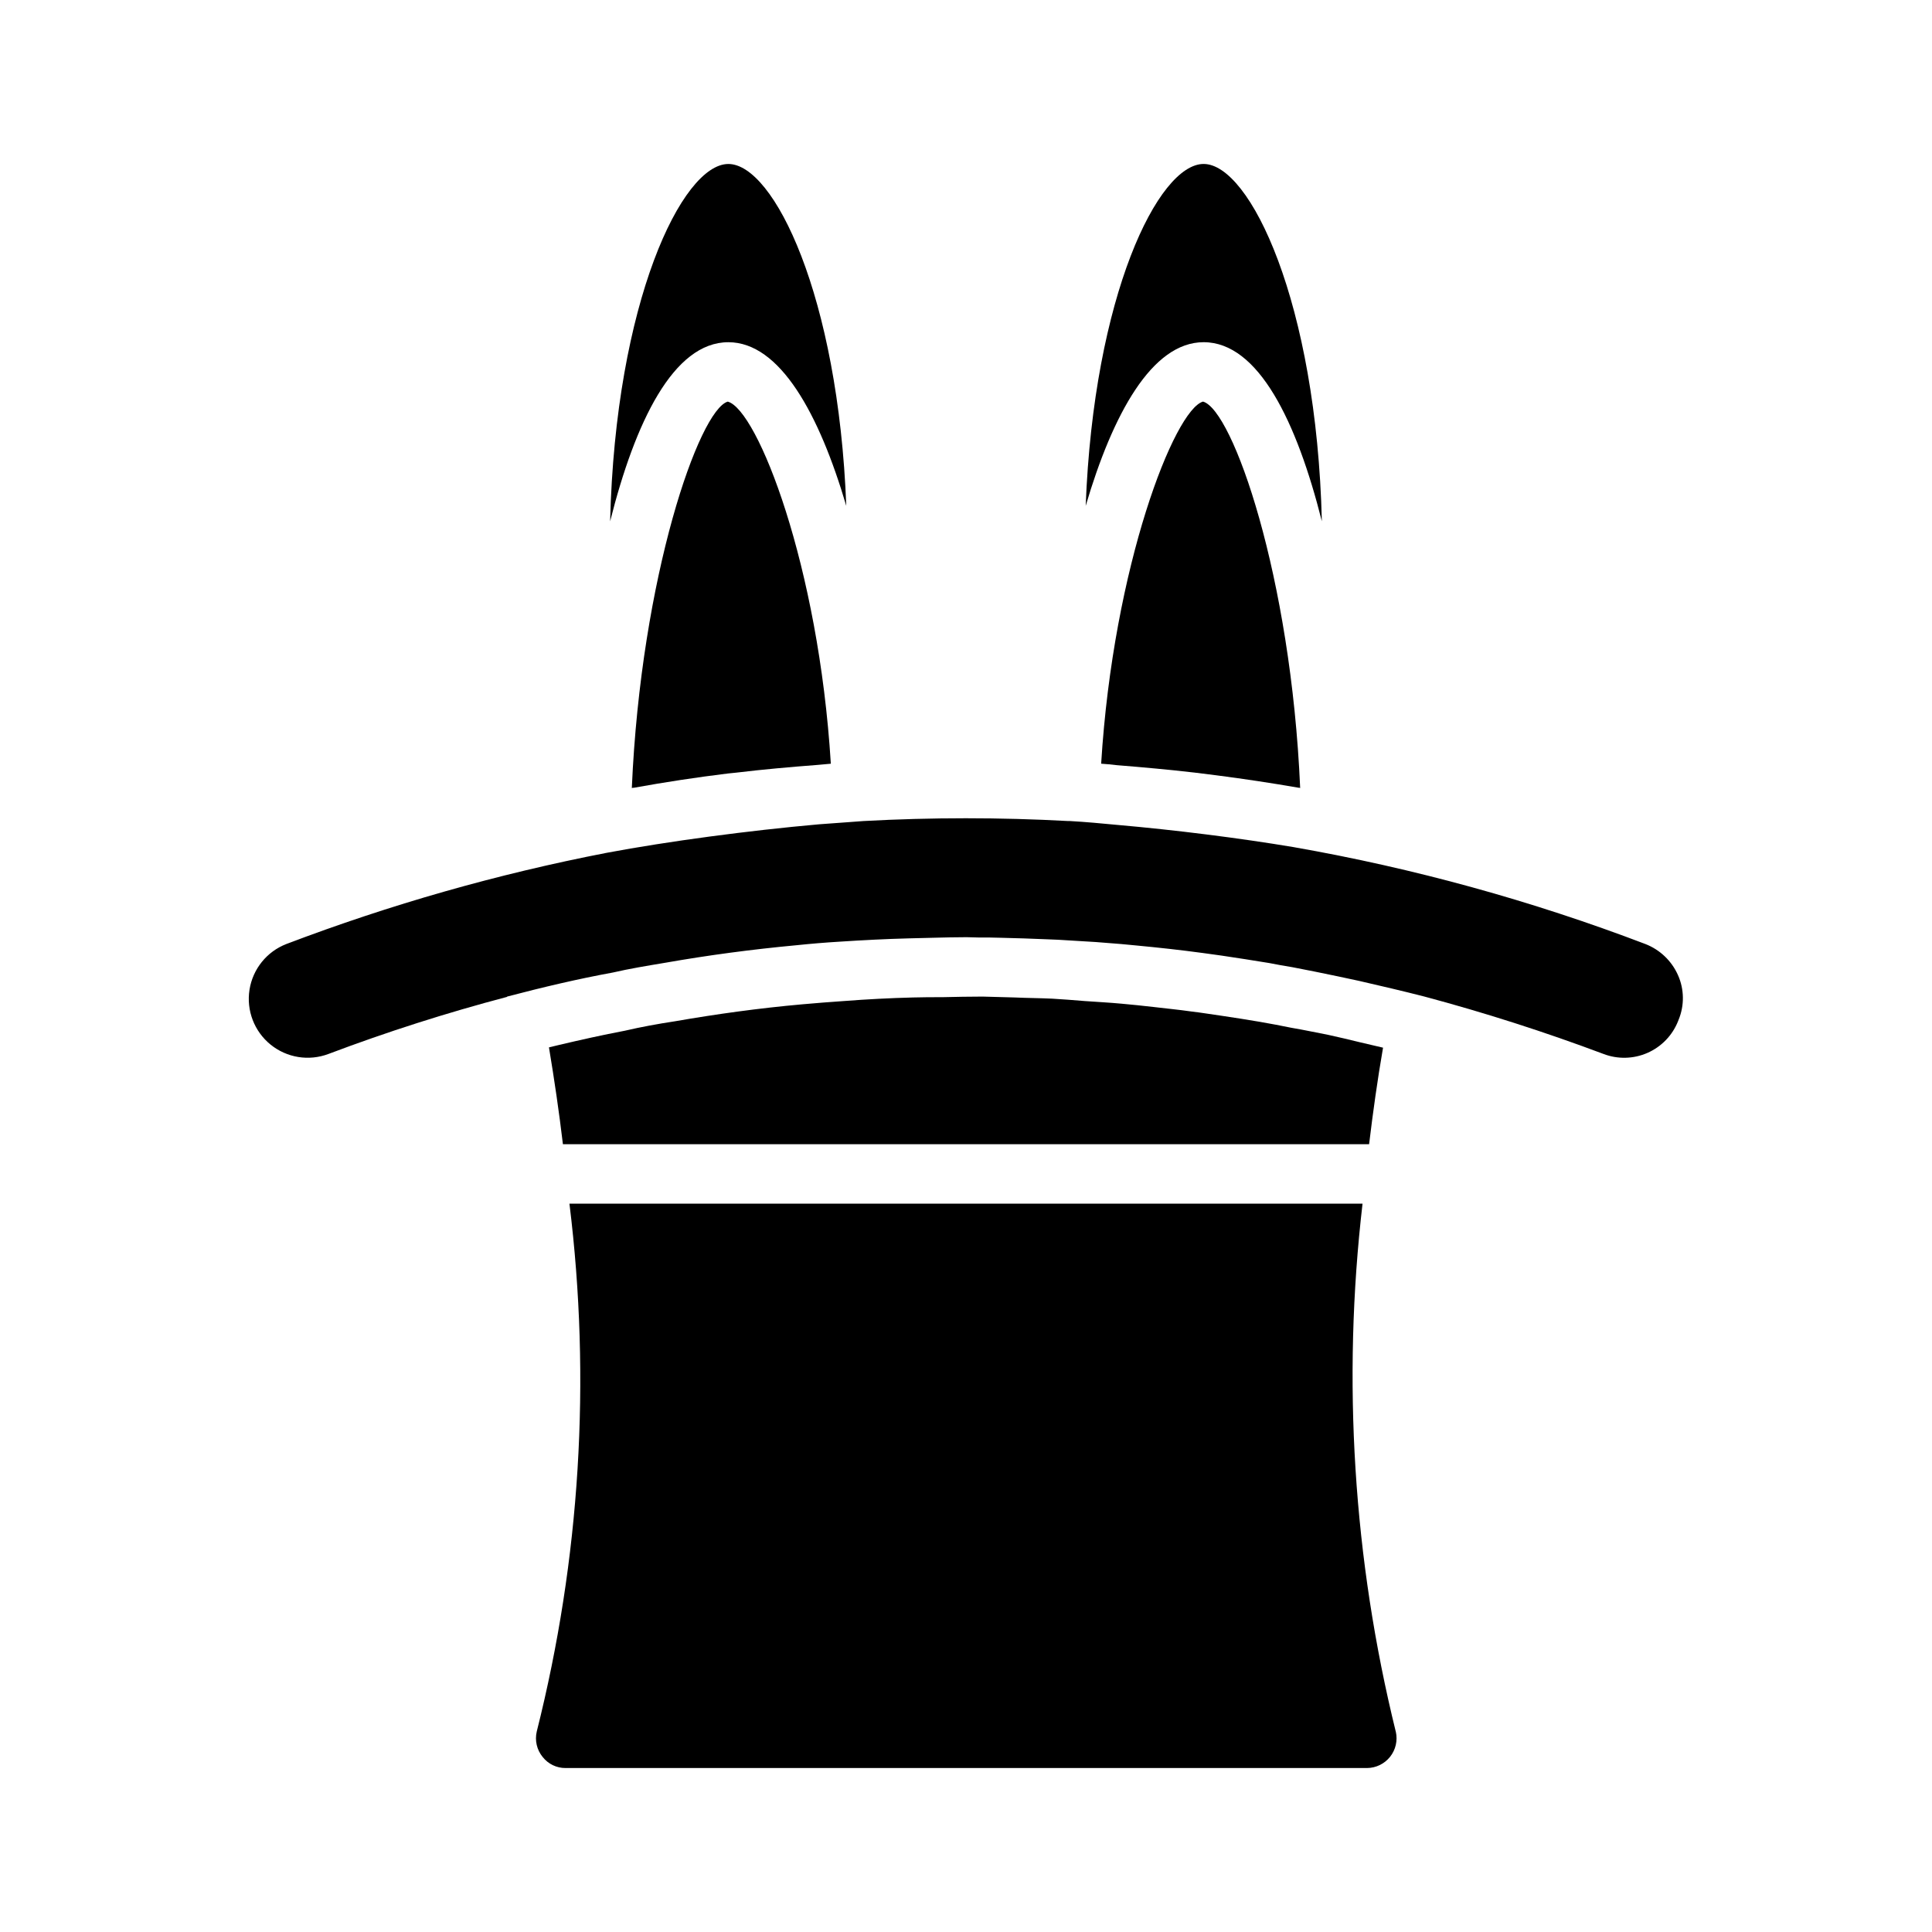
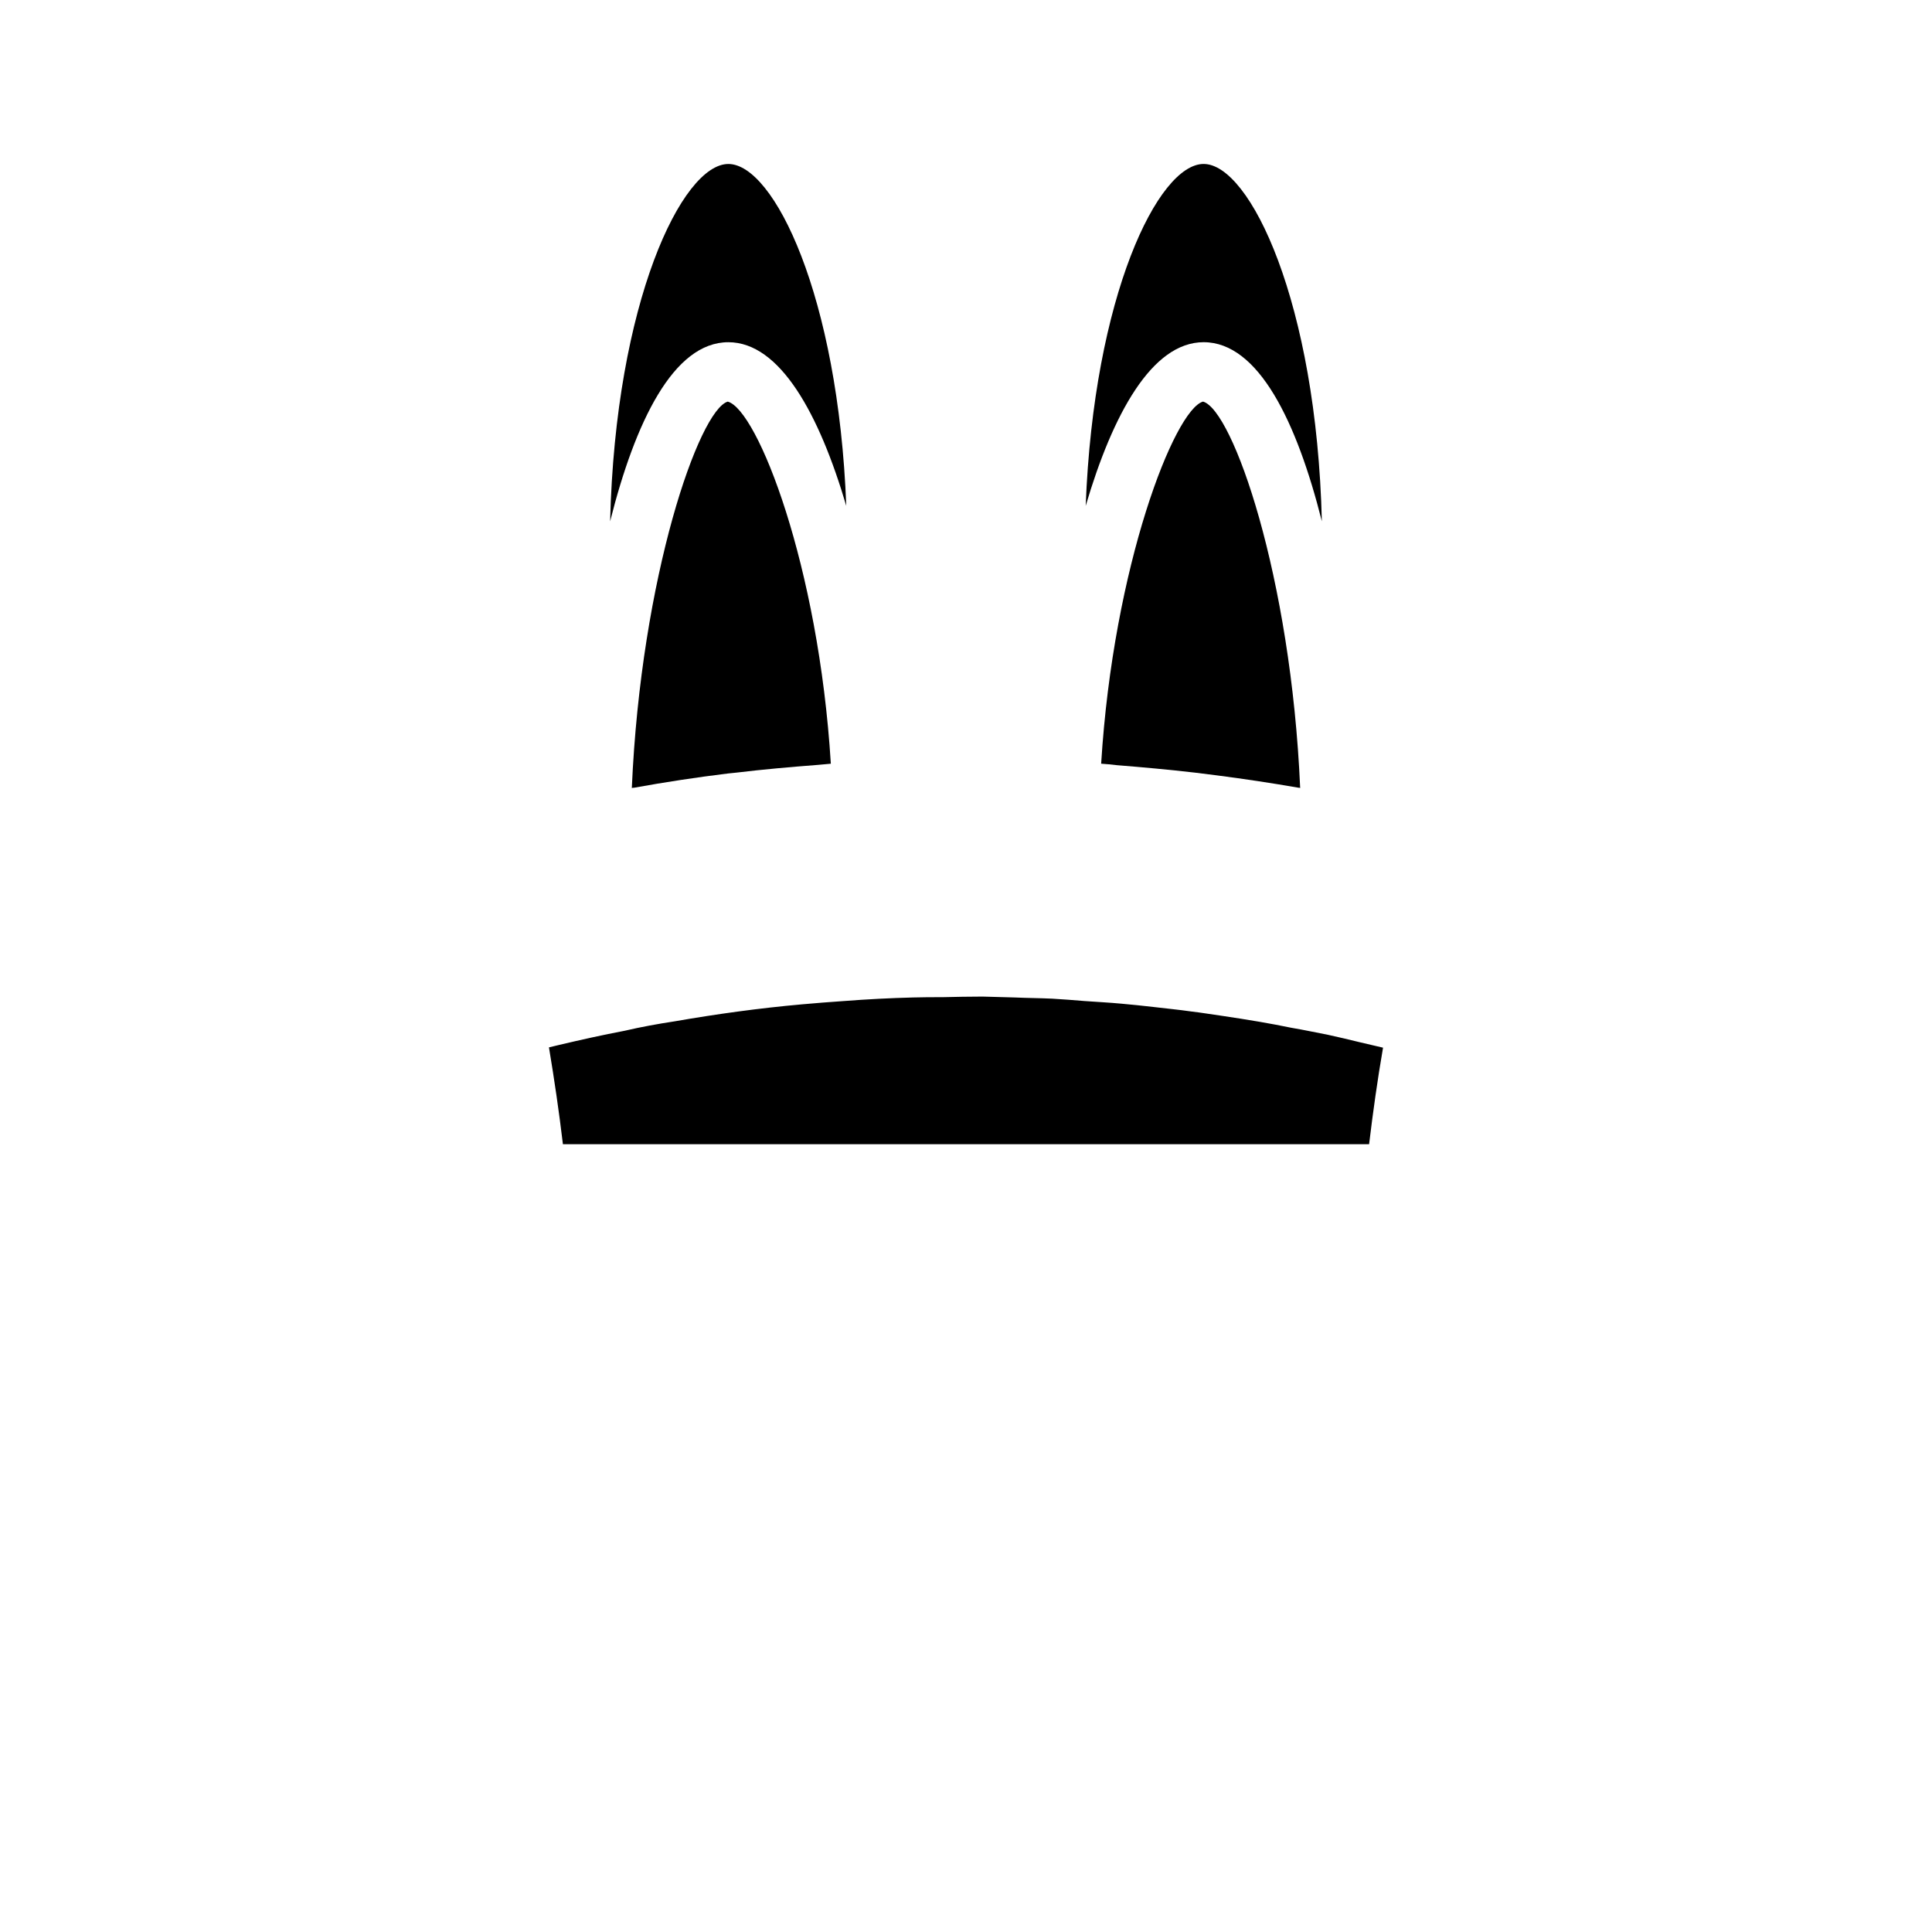
<svg xmlns="http://www.w3.org/2000/svg" fill="#000000" width="800px" height="800px" version="1.1" viewBox="144 144 512 512">
  <g>
    <path d="m305.69 282.16c1.418-58.02 19.051-94.703 31.332-94.703 12.043 0 29.125 34.953 31.25 90.605-7.164-24.324-17.555-43.371-31.25-43.371-14.562 0-24.719 21.176-31.332 47.469z" />
    <path d="m364.18 346.39c-1.102 0.078-2.281 0.234-3.465 0.316-7.164 0.551-14.406 1.18-21.57 2.047-0.789 0.078-1.496 0.156-2.281 0.234-8.344 1.023-16.609 2.281-24.875 3.777-0.188-0.02-0.375 0.008-0.551 0.078 2.441-56.207 17.871-100.21 25.426-102.41 7.875 2.125 24.09 43.453 27.316 95.961z" />
    <path d="m431.72 278.06c2.125-55.656 19.207-90.609 31.254-90.609 12.281 0 29.914 36.684 31.332 94.699-6.617-26.289-16.77-47.465-31.332-47.465-13.699 0-24.09 19.047-31.254 43.375z" />
    <path d="m488.56 352.84c-0.117-0.07-0.258-0.098-0.395-0.078-7.242-1.258-14.562-2.363-21.883-3.305l-5.668-0.707c-6.848-0.789-13.699-1.418-20.625-1.969-1.34-0.156-2.832-0.316-4.172-0.395 3.227-52.508 19.445-93.836 27-95.961 7.871 2.203 23.301 46.211 25.742 102.41z" />
    <path d="m506.82 447.23h-213.64c-1.023-8.582-2.281-17.16-3.699-25.664 0.789-0.156 1.496-0.395 2.281-0.551 5.984-1.418 11.965-2.754 17.789-3.856 4.41-1.023 8.738-1.812 13.383-2.519 10.863-1.891 22.199-3.465 33.691-4.488 3.699-0.316 7.32-0.629 11.02-0.867 6.141-0.473 12.203-0.789 18.344-0.945 2.598-0.078 5.195-0.078 7.793-0.078 3.543-0.078 7.086-0.156 10.629-0.156l8.5 0.234c3.305 0.156 6.613 0.156 9.918 0.316 2.832 0.156 5.668 0.395 8.582 0.629 3.227 0.234 6.535 0.395 9.84 0.707 2.754 0.234 5.59 0.551 8.422 0.867 3.305 0.395 6.613 0.707 9.918 1.18 2.754 0.316 5.512 0.789 8.344 1.18 3.305 0.473 6.613 1.023 9.918 1.574 2.832 0.473 5.59 1.023 8.344 1.574 3.305 0.551 6.535 1.258 9.84 1.891 2.832 0.629 5.59 1.258 8.422 1.969 1.969 0.473 4.016 0.945 6.062 1.418-1.488 8.582-2.672 17.086-3.695 25.586z" />
-     <path d="m513.91 602.94c0.52 2.328-0.039 4.762-1.523 6.629-1.48 1.863-3.731 2.961-6.113 2.977h-212.39c-2.363 0.02-4.602-1.055-6.062-2.914-1.555-1.883-2.137-4.391-1.574-6.769 11.496-45.691 14.434-93.121 8.66-139.88h210.18c-5.441 46.805-2.457 94.207 8.816 139.96z" />
-     <path d="m588.85 414.25-0.156 0.395c-1.492 3.75-4.406 6.762-8.102 8.383-3.699 1.621-7.887 1.723-11.656 0.277-15.508-5.824-31.488-10.941-47.391-15.191-5.824-1.496-11.57-2.832-17.398-4.172-1.812-0.395-3.699-0.789-5.512-1.18-4.016-0.867-8.109-1.652-12.121-2.441-2.047-0.316-4.094-0.707-6.141-1.102-4.25-0.707-8.422-1.34-12.594-1.969-1.73-0.234-3.465-0.473-5.117-0.707-5.824-0.789-11.57-1.418-17.398-1.969-1.34-0.156-2.754-0.234-4.172-0.395-4.488-0.395-8.973-0.707-13.539-0.945-2.047-0.156-4.094-0.234-6.219-0.316-3.938-0.156-7.949-0.316-11.965-0.395-2.047-0.078-4.094-0.078-6.141-0.078-1.023 0-2.047-0.078-3.07-0.078-2.992 0-5.984 0.078-9.055 0.156-2.125 0.078-4.172 0.078-6.297 0.156-6.062 0.156-12.121 0.473-18.184 0.867-3.938 0.234-7.715 0.551-11.492 0.945-11.887 1.102-23.617 2.676-34.793 4.644-4.723 0.789-9.523 1.574-13.934 2.598-9.055 1.652-18.422 3.856-28.023 6.375v0.078h-0.004c-16.02 4.219-31.812 9.262-47.309 15.117-5.199 1.969-11.051 1.027-15.367-2.477-4.316-3.504-6.441-9.039-5.578-14.531 0.863-5.492 4.582-10.109 9.766-12.121 27.543-10.469 55.934-18.555 84.859-24.164 16.375-3.07 37.629-5.902 56.285-7.559 2.519-0.156 5.039-0.395 7.559-0.551l4.25-0.316c18.066-0.984 36.172-0.984 54.238 0h0.473c4.172 0.234 8.344 0.629 12.516 1.023 15.352 1.34 32.273 3.465 46.84 5.902v0.004c31.785 5.574 62.969 14.168 93.125 25.66 3.867 1.5 6.984 4.473 8.66 8.266 1.664 3.75 1.719 8.016 0.156 11.809z" />
  </g>
</svg>